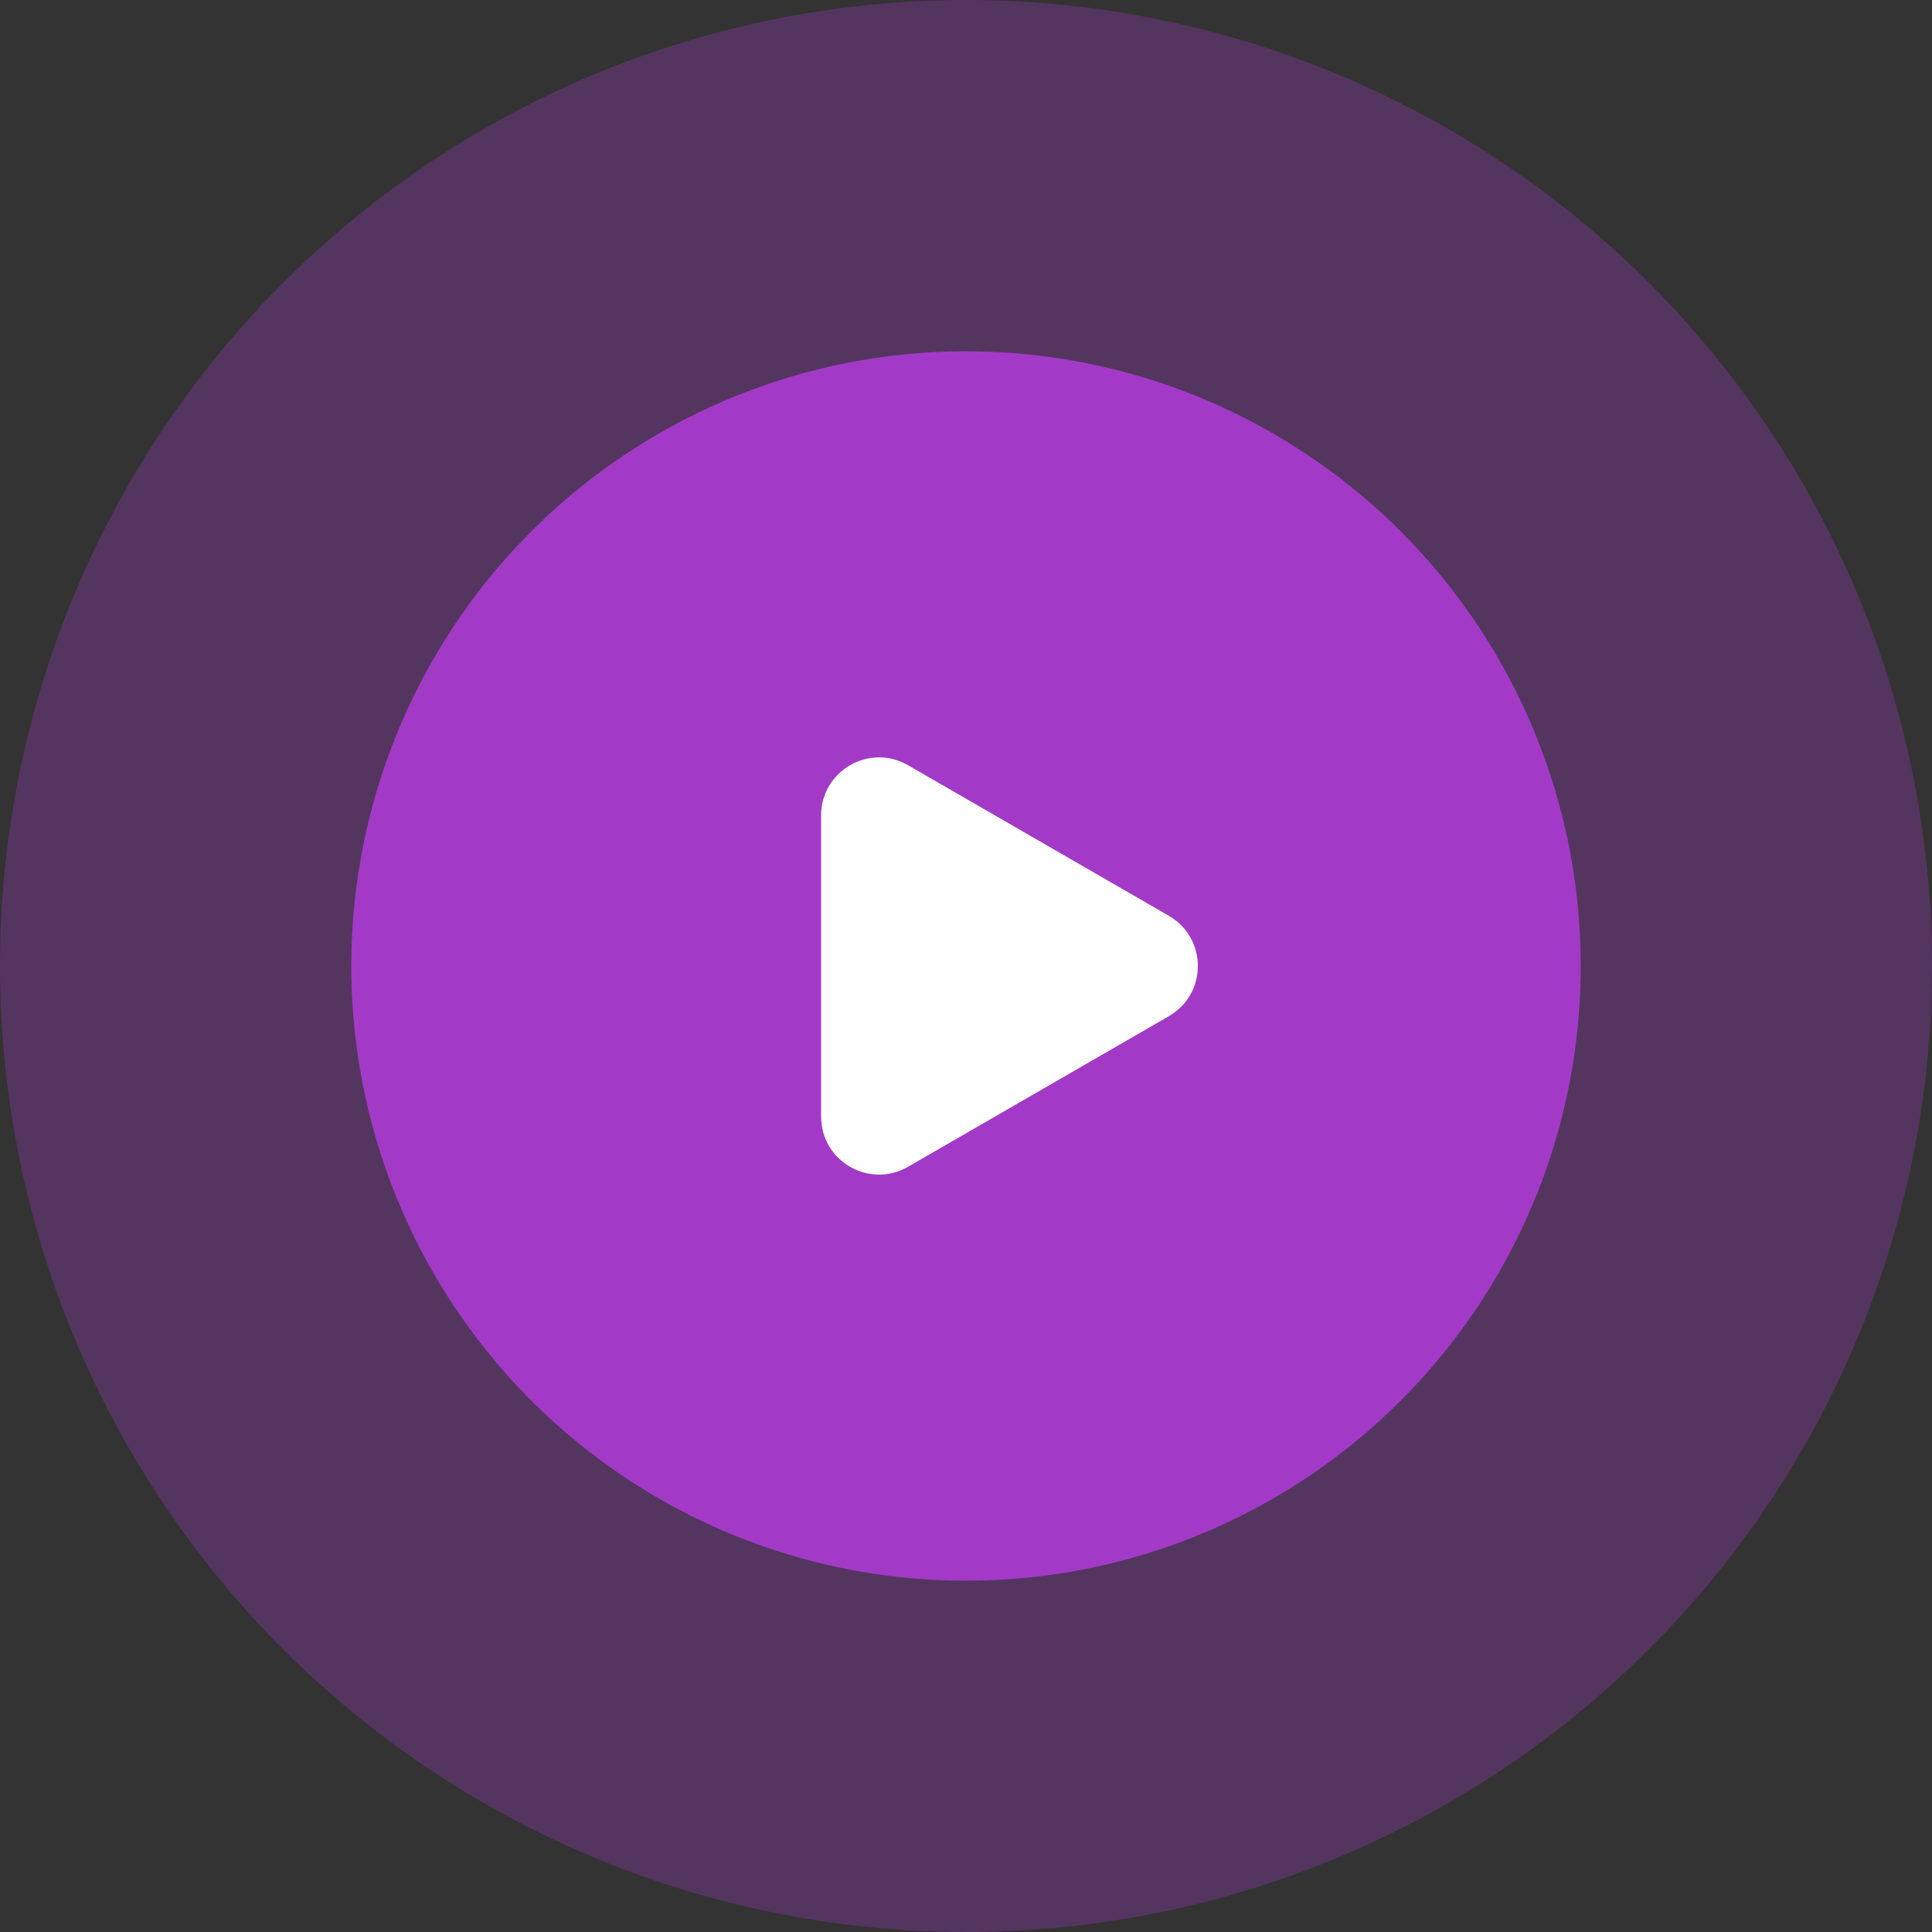
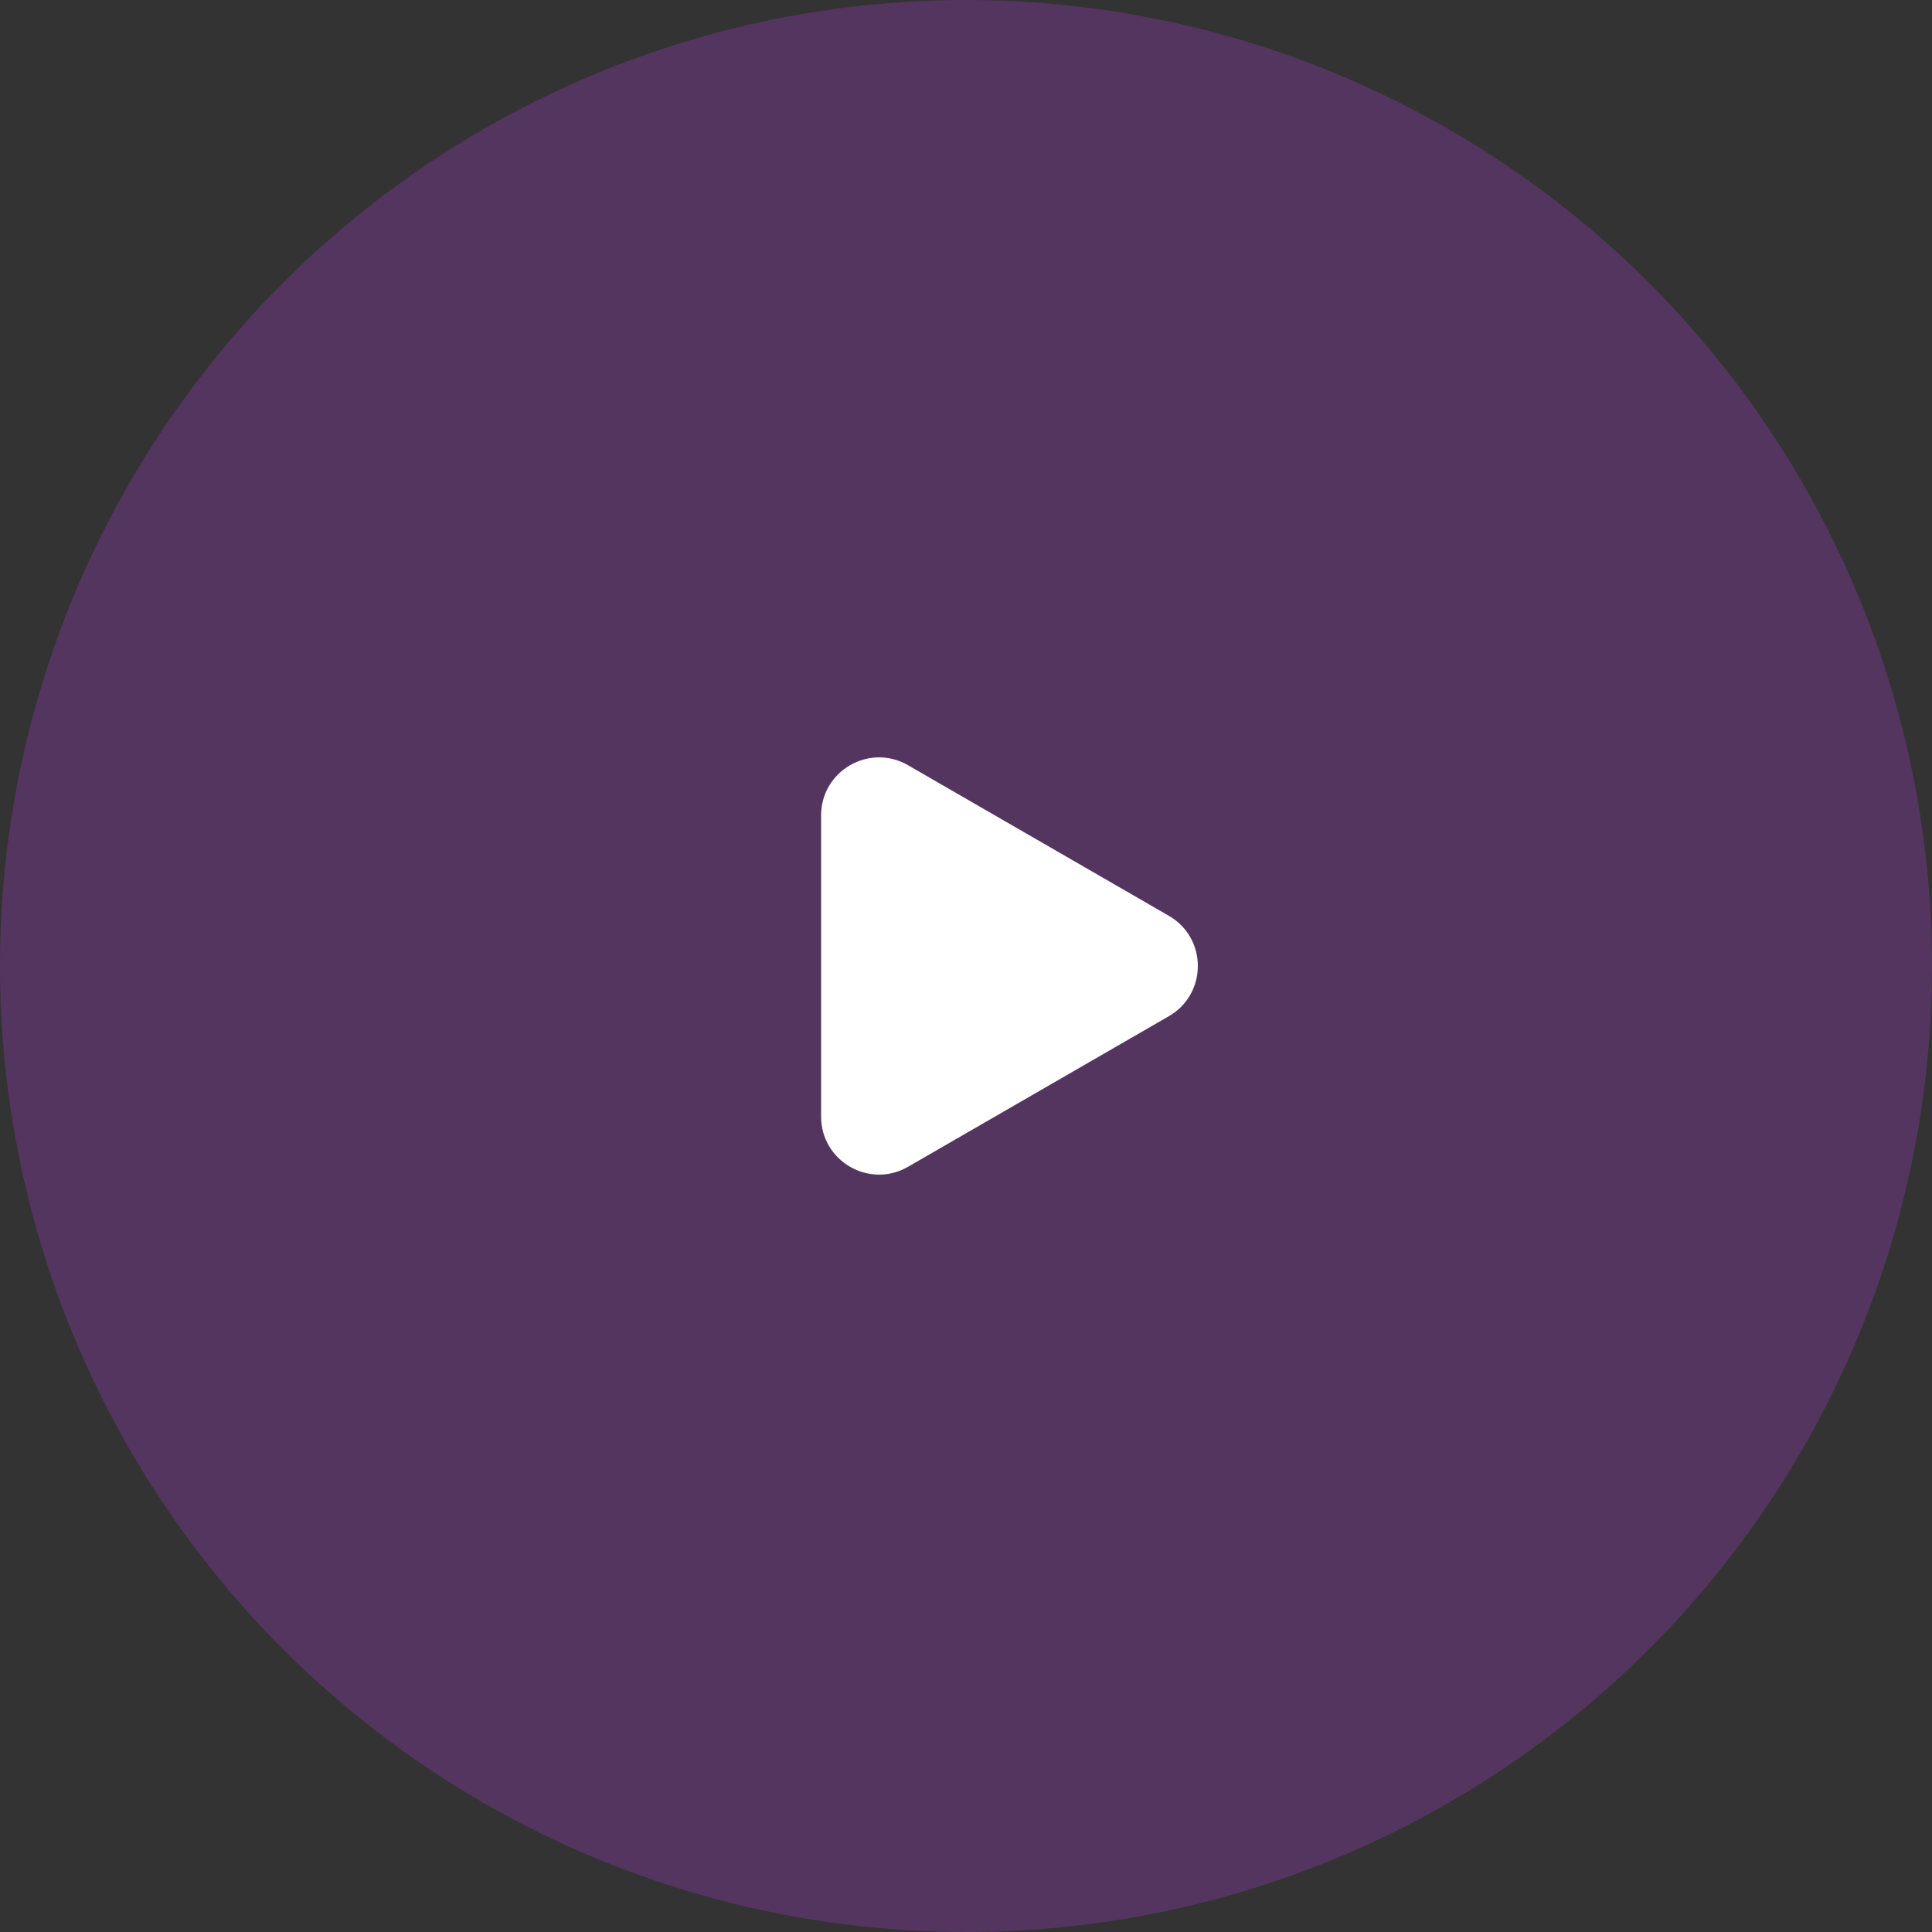
<svg xmlns="http://www.w3.org/2000/svg" width="100" height="100" viewBox="0 0 100 100" fill="none">
  <rect x="0" y="0" width="100" height="100" fill="#333333" stroke="none" />
  <circle cx="50" cy="50" r="50" fill="#A23AC7" fill-opacity="0.3" />
-   <circle cx="50.001" cy="50" r="31.818" fill="#A23AC7" />
  <path d="M60.5 47.402C62.5 48.557 62.5 51.443 60.5 52.598L47 60.392C45 61.547 42.5 60.104 42.5 57.794L42.5 42.206C42.5 39.896 45 38.453 47 39.608L60.5 47.402Z" fill="white" />
</svg>